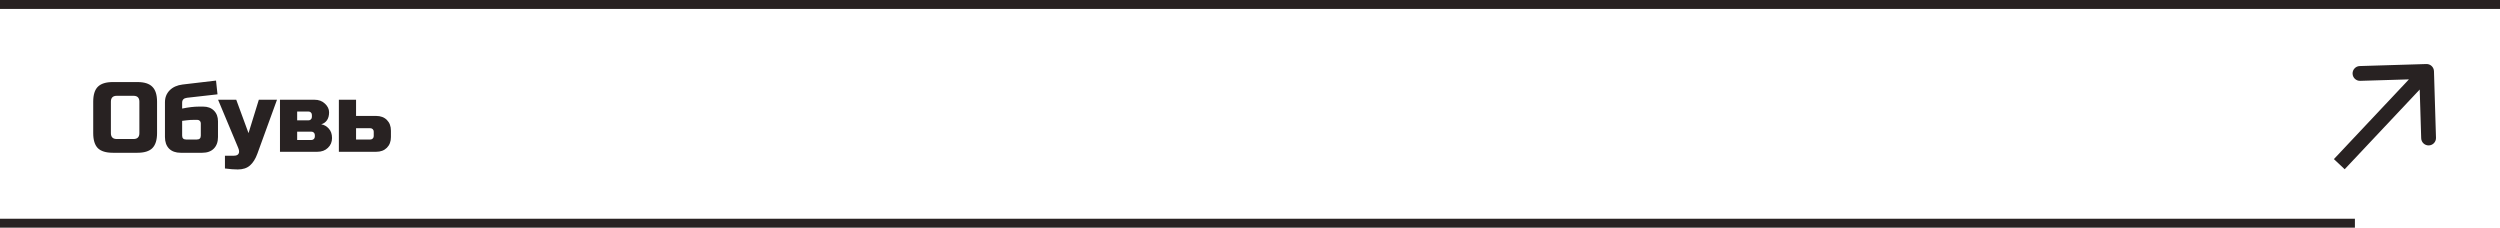
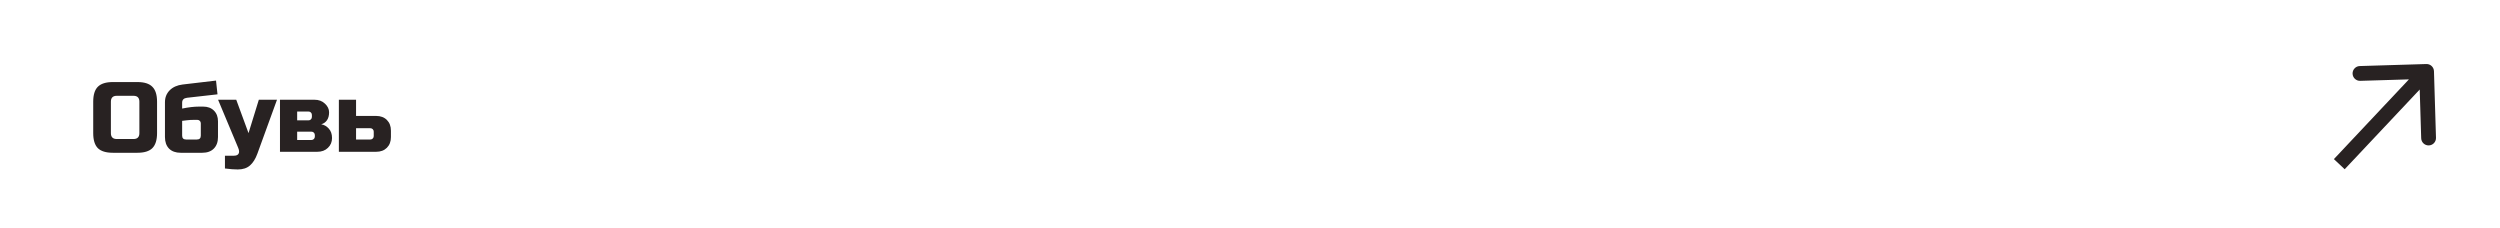
<svg xmlns="http://www.w3.org/2000/svg" width="560" height="51" viewBox="0 0 560 51" fill="none">
  <path d="M31.22 22.78C31.22 21.9 30.78 21.46 29.9 21.46H26.16C25.28 21.46 24.84 21.9 24.84 22.78V29.82C24.84 30.7 25.28 31.14 26.16 31.14H29.9C30.78 31.14 31.22 30.7 31.22 29.82V22.78ZM35.18 29.82C35.18 31.36 34.828 32.482 34.124 33.186C33.435 33.875 32.32 34.22 30.78 34.22H25.28C23.74 34.22 22.618 33.875 21.914 33.186C21.225 32.482 20.88 31.36 20.88 29.82V22.78C20.88 21.24 21.225 20.125 21.914 19.436C22.618 18.732 23.74 18.38 25.28 18.38H30.78C32.32 18.38 33.435 18.732 34.124 19.436C34.828 20.125 35.18 21.24 35.18 22.78V29.82ZM40.8 24.32C42.223 24.027 43.47 23.88 44.54 23.88H45.53C46.528 23.88 47.327 24.181 47.928 24.782C48.53 25.383 48.83 26.183 48.83 27.18V30.7C48.83 31.8 48.515 32.665 47.884 33.296C47.268 33.912 46.41 34.22 45.31 34.22H40.47C39.37 34.22 38.505 33.912 37.874 33.296C37.258 32.665 36.95 31.8 36.95 30.7V22.89C36.95 21.834 37.302 20.947 38.006 20.228C38.725 19.509 39.693 19.077 40.91 18.93L48.39 18.05L48.72 21.13L41.9 21.9C41.167 21.988 40.8 22.355 40.8 23V24.32ZM44.1 31.25C44.687 31.25 44.98 30.957 44.98 30.37V27.62C44.98 27.4 44.907 27.217 44.76 27.07C44.614 26.923 44.43 26.85 44.21 26.85H43.44C42.868 26.85 42.355 26.879 41.9 26.938C41.446 26.997 41.079 27.041 40.8 27.07V30.37C40.8 30.957 41.094 31.25 41.68 31.25H44.1ZM53.248 37.96C52.471 37.96 51.518 37.887 50.388 37.74V34.88H52.368C52.926 34.88 53.285 34.726 53.446 34.418C53.622 34.11 53.593 33.677 53.358 33.12L48.848 22.34H52.918L55.668 29.82L57.978 22.34H62.048L57.648 34.44C57.223 35.599 56.673 36.471 55.998 37.058C55.324 37.659 54.407 37.96 53.248 37.96ZM71.075 34H62.715V22.34H70.415C71.398 22.34 72.19 22.633 72.791 23.22C73.407 23.792 73.715 24.437 73.715 25.156C73.715 25.875 73.561 26.461 73.253 26.916C72.945 27.371 72.513 27.679 71.955 27.84C72.615 27.957 73.18 28.28 73.649 28.808C74.133 29.336 74.375 30.04 74.375 30.92C74.375 31.8 74.067 32.533 73.451 33.12C72.85 33.707 72.058 34 71.075 34ZM70.525 30.26C70.525 30.04 70.452 29.857 70.305 29.71C70.159 29.563 69.975 29.49 69.755 29.49H66.565V31.36H69.755C69.975 31.36 70.159 31.287 70.305 31.14C70.452 30.993 70.525 30.81 70.525 30.59V30.26ZM69.865 25.75C69.865 25.53 69.792 25.347 69.645 25.2C69.499 25.053 69.315 24.98 69.095 24.98H66.565V26.96H69.095C69.315 26.96 69.499 26.887 69.645 26.74C69.792 26.593 69.865 26.41 69.865 26.19V25.75ZM75.907 34V22.34H79.757V25.97H84.267C85.264 25.97 86.063 26.271 86.665 26.872C87.266 27.473 87.567 28.273 87.567 29.27V30.7C87.567 31.697 87.266 32.497 86.665 33.098C86.063 33.699 85.264 34 84.267 34H75.907ZM82.947 31.25C83.167 31.25 83.35 31.177 83.497 31.03C83.643 30.883 83.717 30.7 83.717 30.48V29.49C83.717 29.27 83.643 29.087 83.497 28.94C83.35 28.793 83.167 28.72 82.947 28.72H79.757V31.25H82.947Z" fill="#282222" />
-   <path d="M0 1H560M527.5 50H0" stroke="#282222" stroke-width="2" />
  <path d="M545.209 15.95C545.182 15.034 544.417 14.315 543.502 14.343L528.585 14.795C527.67 14.822 526.95 15.587 526.978 16.502C527.006 17.418 527.77 18.137 528.686 18.109L541.945 17.708L542.347 30.967C542.374 31.882 543.139 32.602 544.054 32.574C544.97 32.546 545.689 31.782 545.661 30.866L545.209 15.95ZM525.207 37.91L544.759 17.136L542.344 14.864L522.793 35.638L525.207 37.91Z" fill="#282222" />
</svg>